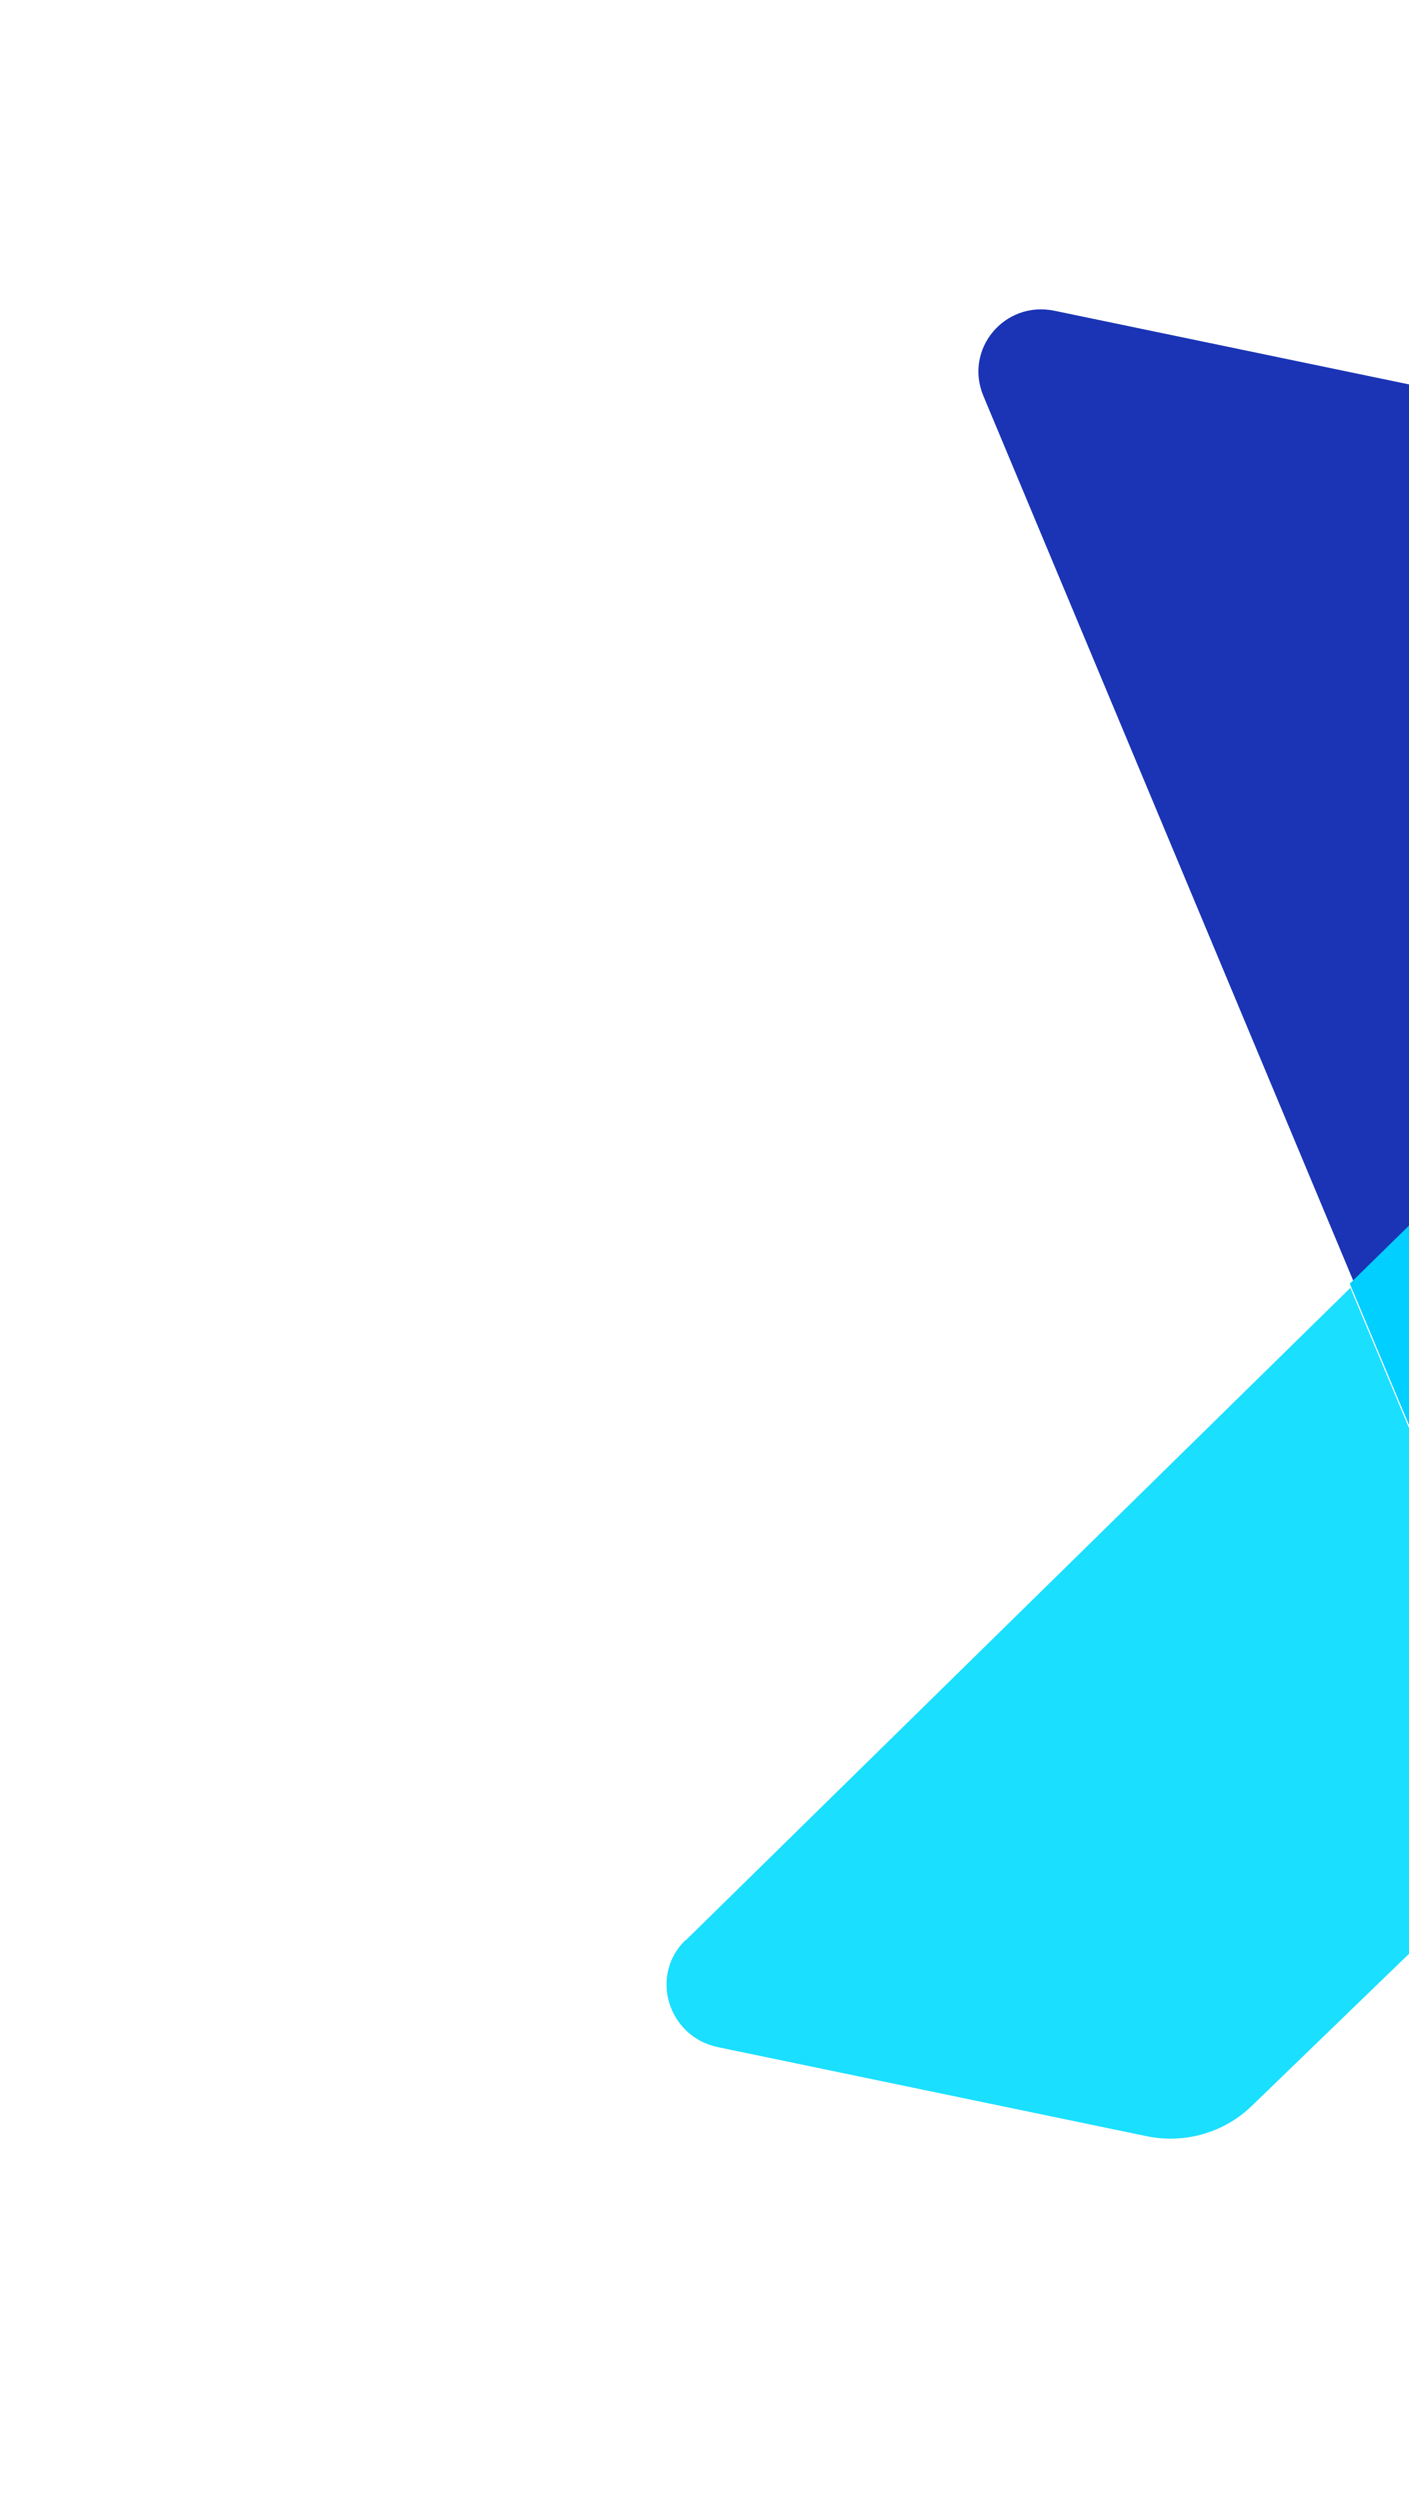
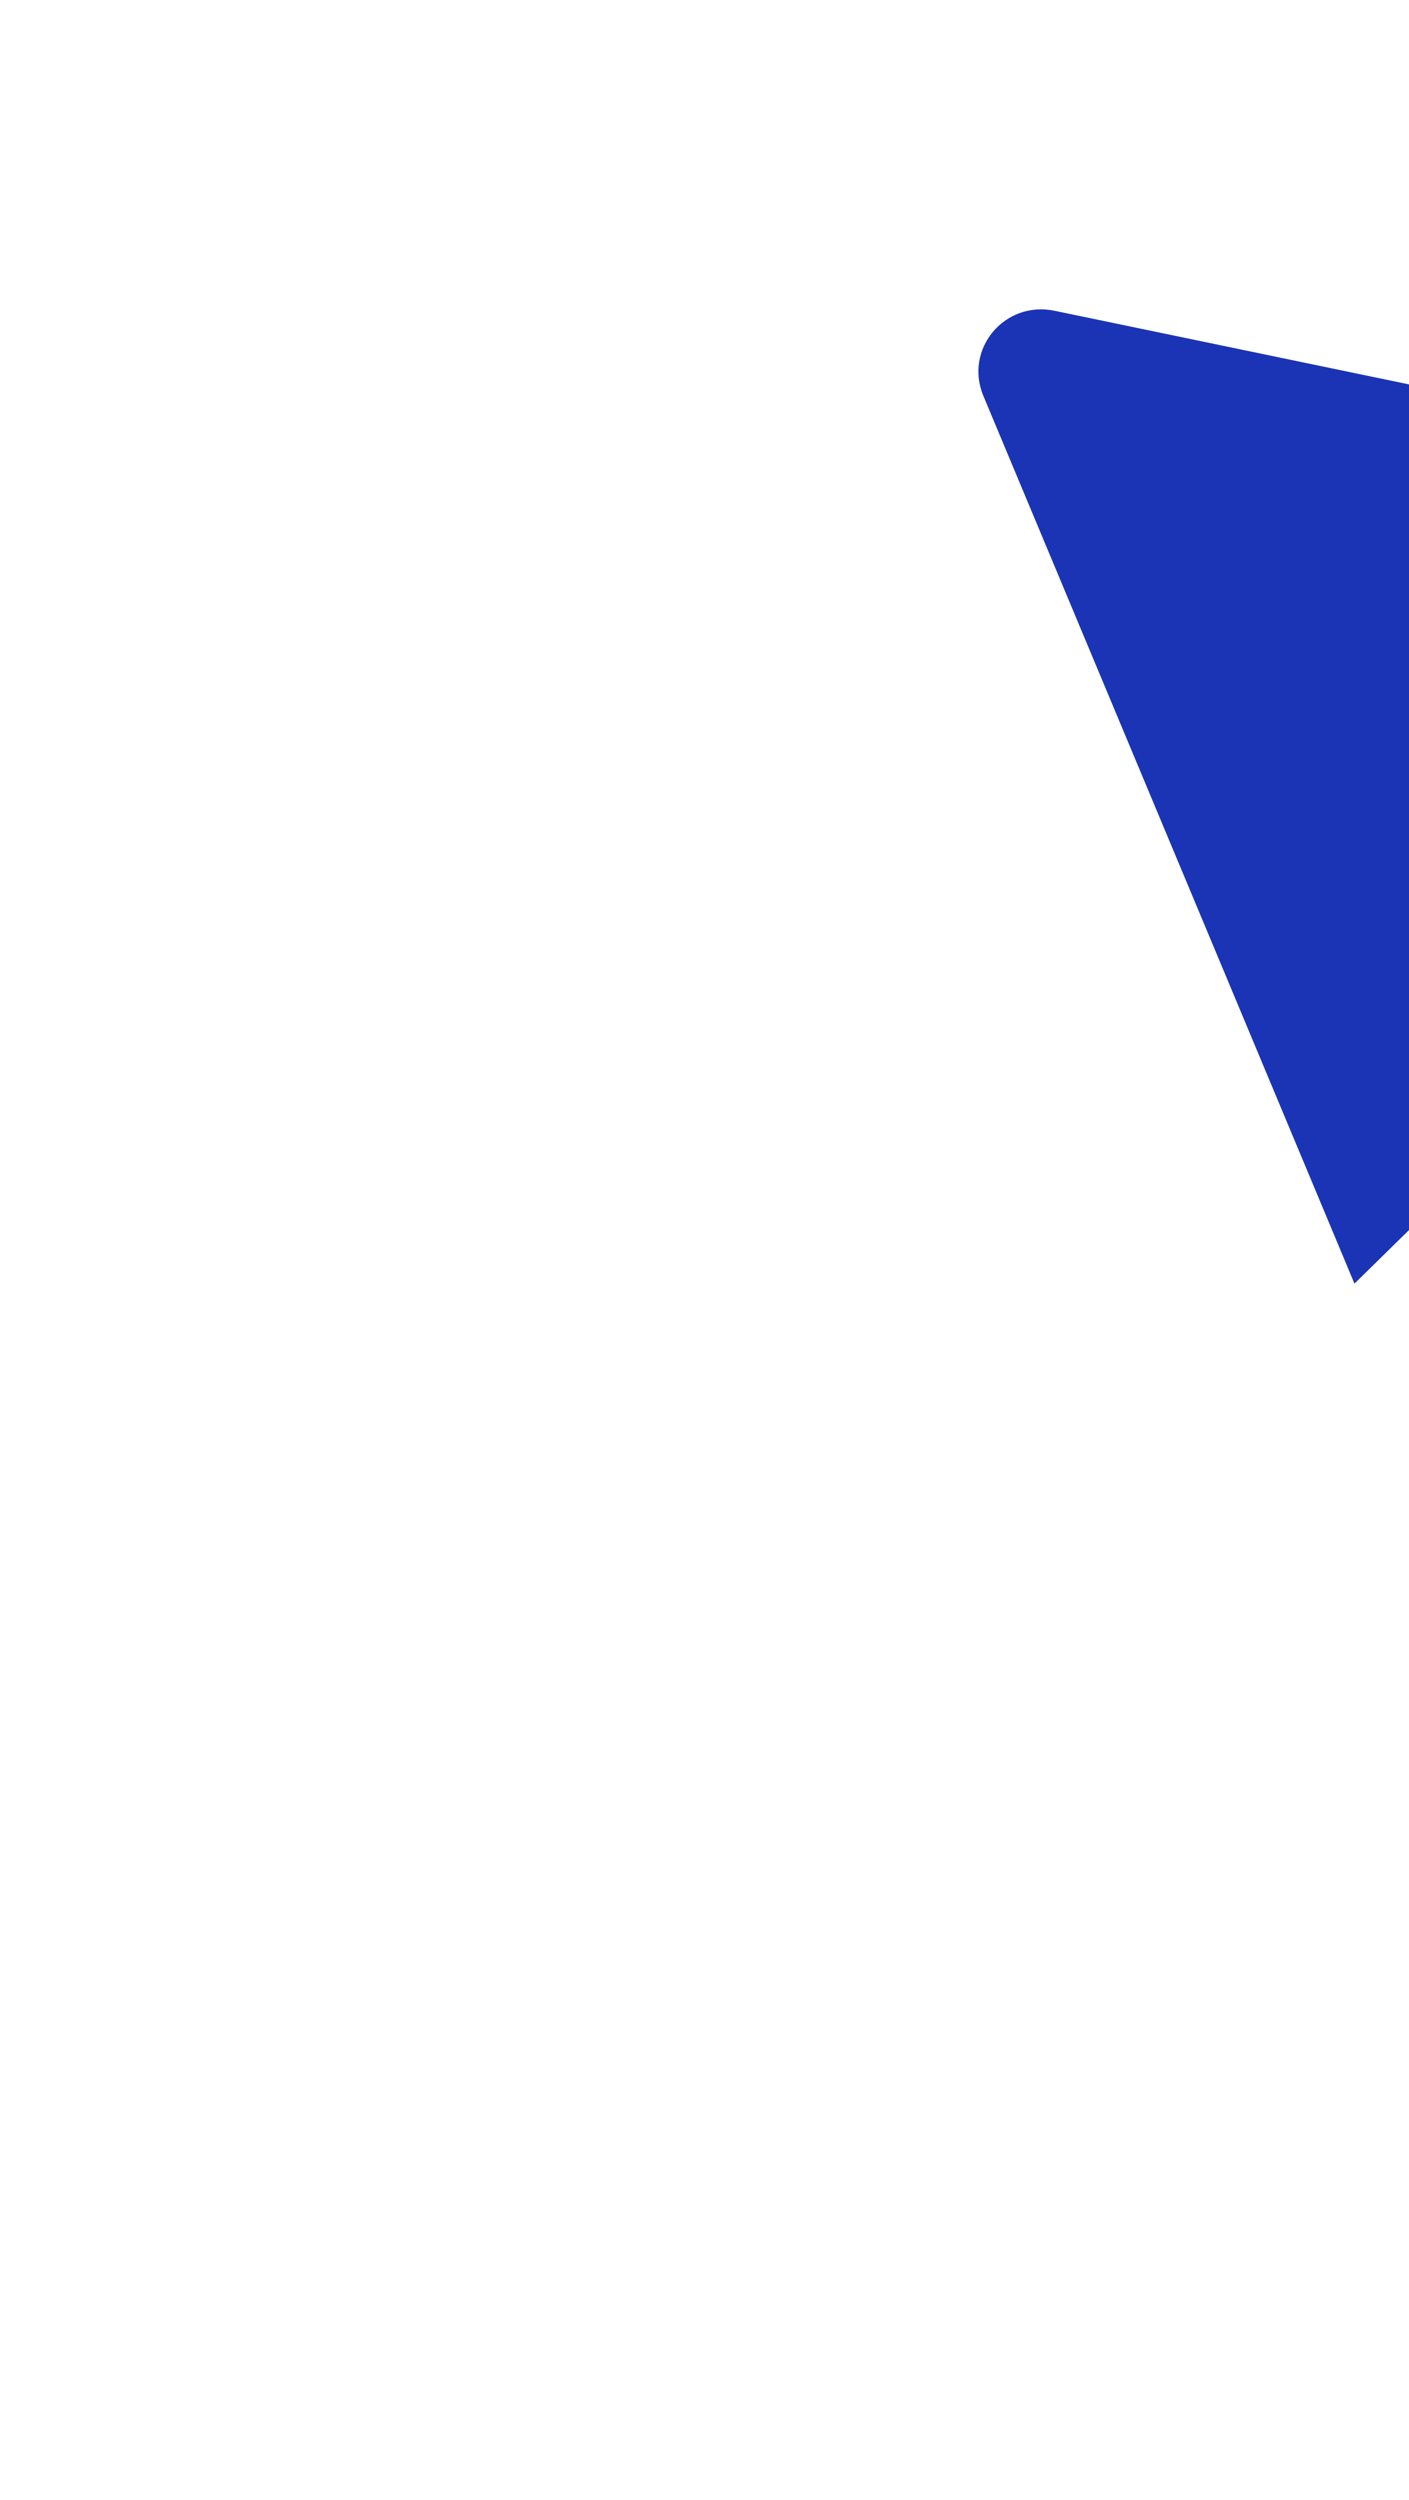
<svg xmlns="http://www.w3.org/2000/svg" width="230" height="408" viewBox="0 0 230 408" fill="none">
  <path d="M255.997 76.616C253.503 70.803 248.299 66.539 242.062 65.243L172.136 50.72C163.963 49.023 157.328 56.997 160.533 64.641L221.098 209.496L285.626 146.161L255.935 76.603L255.997 76.616Z" fill="#1A34B5" />
-   <path d="M111.856 316.674C105.978 322.431 109.028 332.416 117.201 334.114L187.125 348.636C193.363 349.932 199.785 348.09 204.309 343.727L255.561 294.157L220.428 210.19L111.918 316.687L111.856 316.674Z" fill="#1ADFFF" />
-   <path d="M284.987 146.08L220.34 209.499L255.539 293.582L314.796 236.286C318.547 232.692 319.647 227.181 317.573 222.378L284.987 146.08Z" fill="#00CFFF" />
</svg>